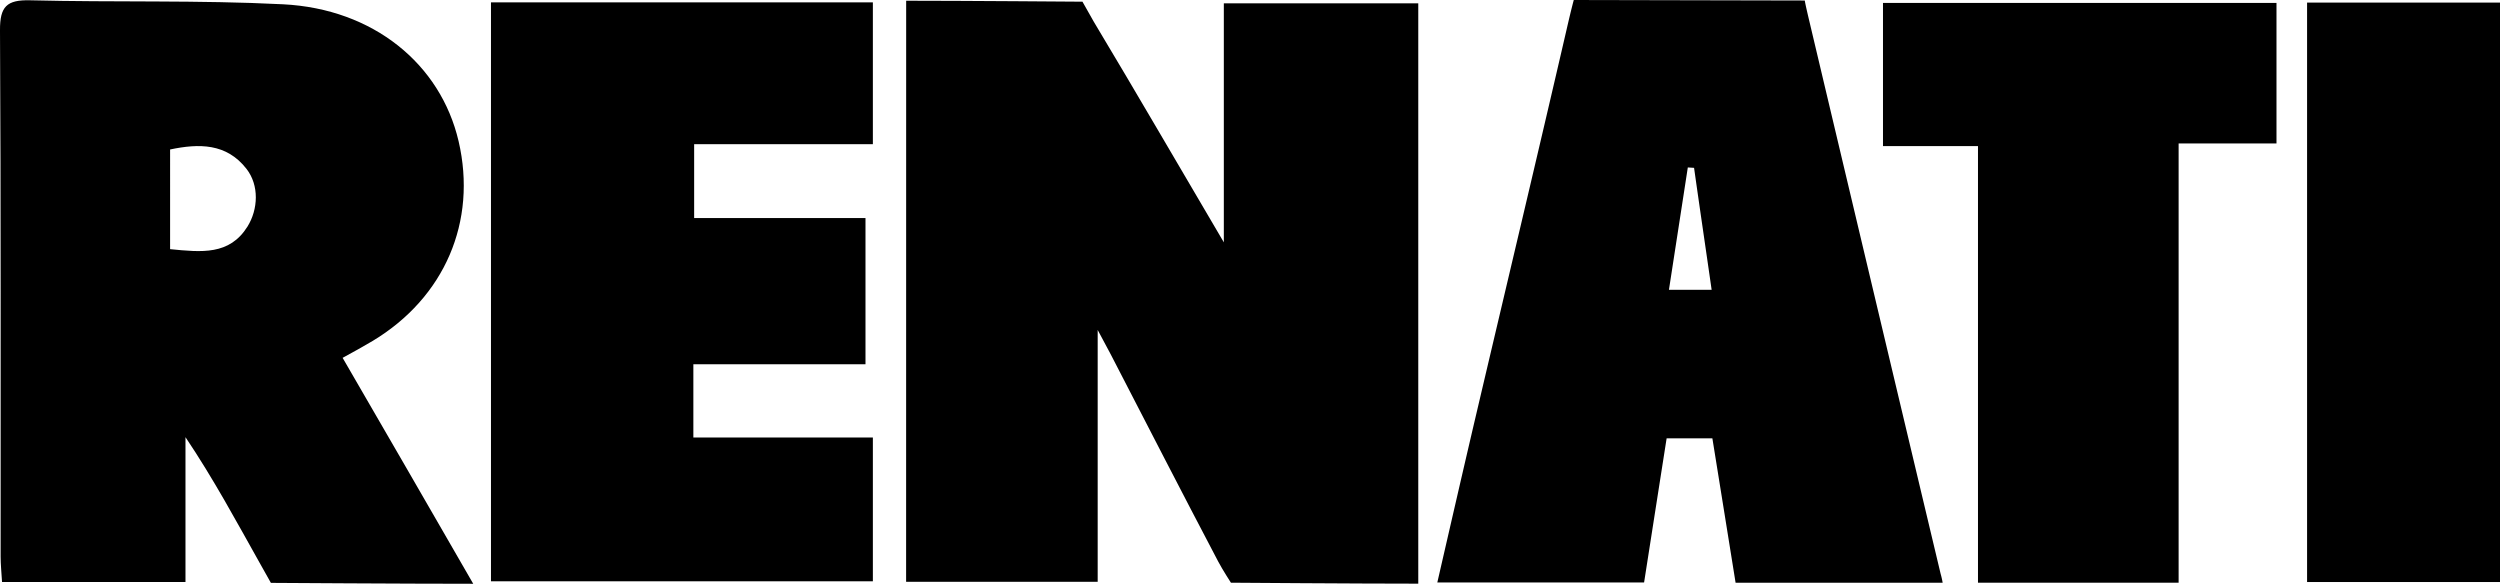
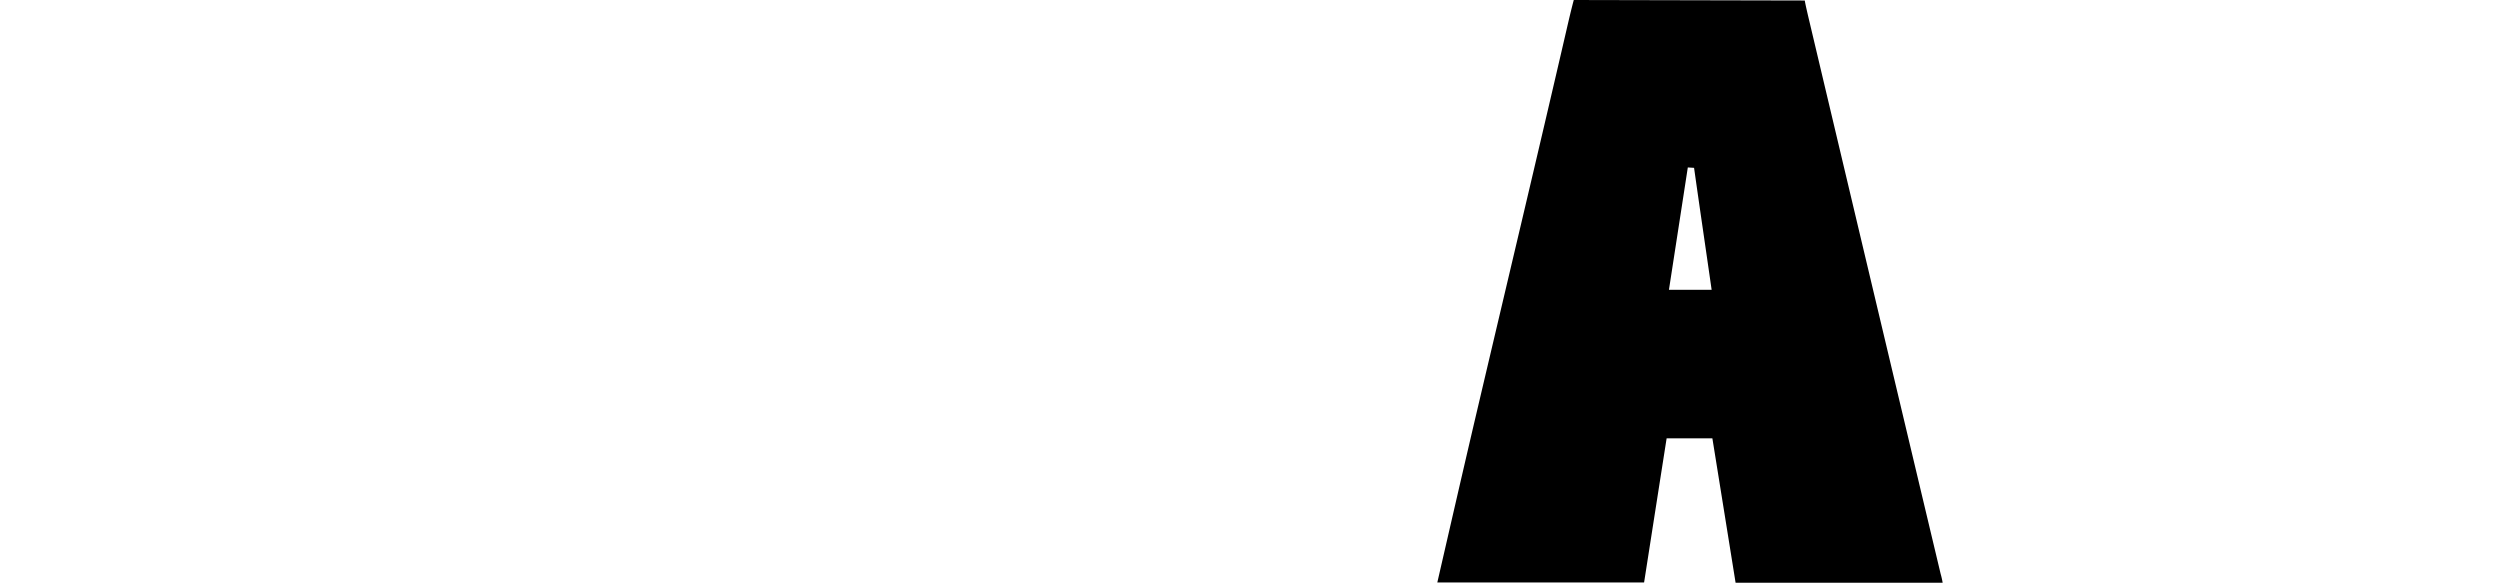
<svg xmlns="http://www.w3.org/2000/svg" id="Lag_1" data-name="Lag 1" viewBox="0 0 443.71 103.57">
  <title>renati-logo</title>
-   <path d="M228.91,342.54c9.9,0,31.29.17,31.29.17s1.11,2,2,3.54c7.6,12.67,15,25.44,23.09,39.17V343h34.51V446c-10.67,0-33.25-.17-33.25-.17s-1.48-2.28-2.26-3.76c-6.43-12.22-12.73-24.5-19.07-36.76-.53-1-1.08-2-2.32-4.34v44.7h-34Z" transform="translate(-68.08 -342.41)" />
-   <path d="M221.69,407.06H191.14v13H223v25.52H155.22V342.83H223V368H191.28v13.11h30.41Z" transform="translate(-68.08 -342.41)" />
-   <path d="M454.75,445.83H419.14V368.34H402.28V342.93h69.84v24.94H454.75Z" transform="translate(-68.08 -342.41)" />
-   <path d="M477.55,342.87h34.24V445.71H477.55Z" transform="translate(-68.08 -342.41)" />
-   <path d="M128.89,405.92c2-1.1,3.66-2,5.33-3,12.78-7.69,18.58-21.2,15.25-35.46-3.2-13.68-15.11-23.48-31.15-24.29-14.95-.76-29.95-.33-44.92-.71-4.14-.1-5.34,1.13-5.32,5.31.18,31.13.09,62.26.11,93.4,0,1.45.16,2.91.25,4.53H101V420c5,7.44,9.06,15,13.29,22.53l1.87,3.33s24,.16,35.91.16C144.14,432.24,136.6,419.23,128.89,405.92ZM112,382.63c-3.2,5.1-8.14,4.55-13.73,4V368.94c5.13-1.08,10-1.12,13.55,3.43C114.11,375.3,113.91,379.56,112,382.63Z" transform="translate(-68.08 -342.41)" />
  <path d="M412.51,444.25Q400.78,395,389.1,345.71c-.68-2.88-.7-3.21-.7-3.21l-41-.09s-.43,1.56-1.2,4.92c-5.28,22.84-10.72,45.64-16.08,68.46-2.33,9.93-4.61,19.88-6.94,30h36.7c1.35-8.63,2.67-17.1,4-25.58H372c1.39,8.62,2.75,17.09,4.12,25.63h36.75A14,14,0,0,0,412.51,444.25Zm-48.22-50.4c1.14-7.41,2.25-14.56,3.35-21.72l1.11.07c1,7.09,2.05,14.18,3.12,21.65Z" transform="translate(-68.08 -342.41)" />
</svg>